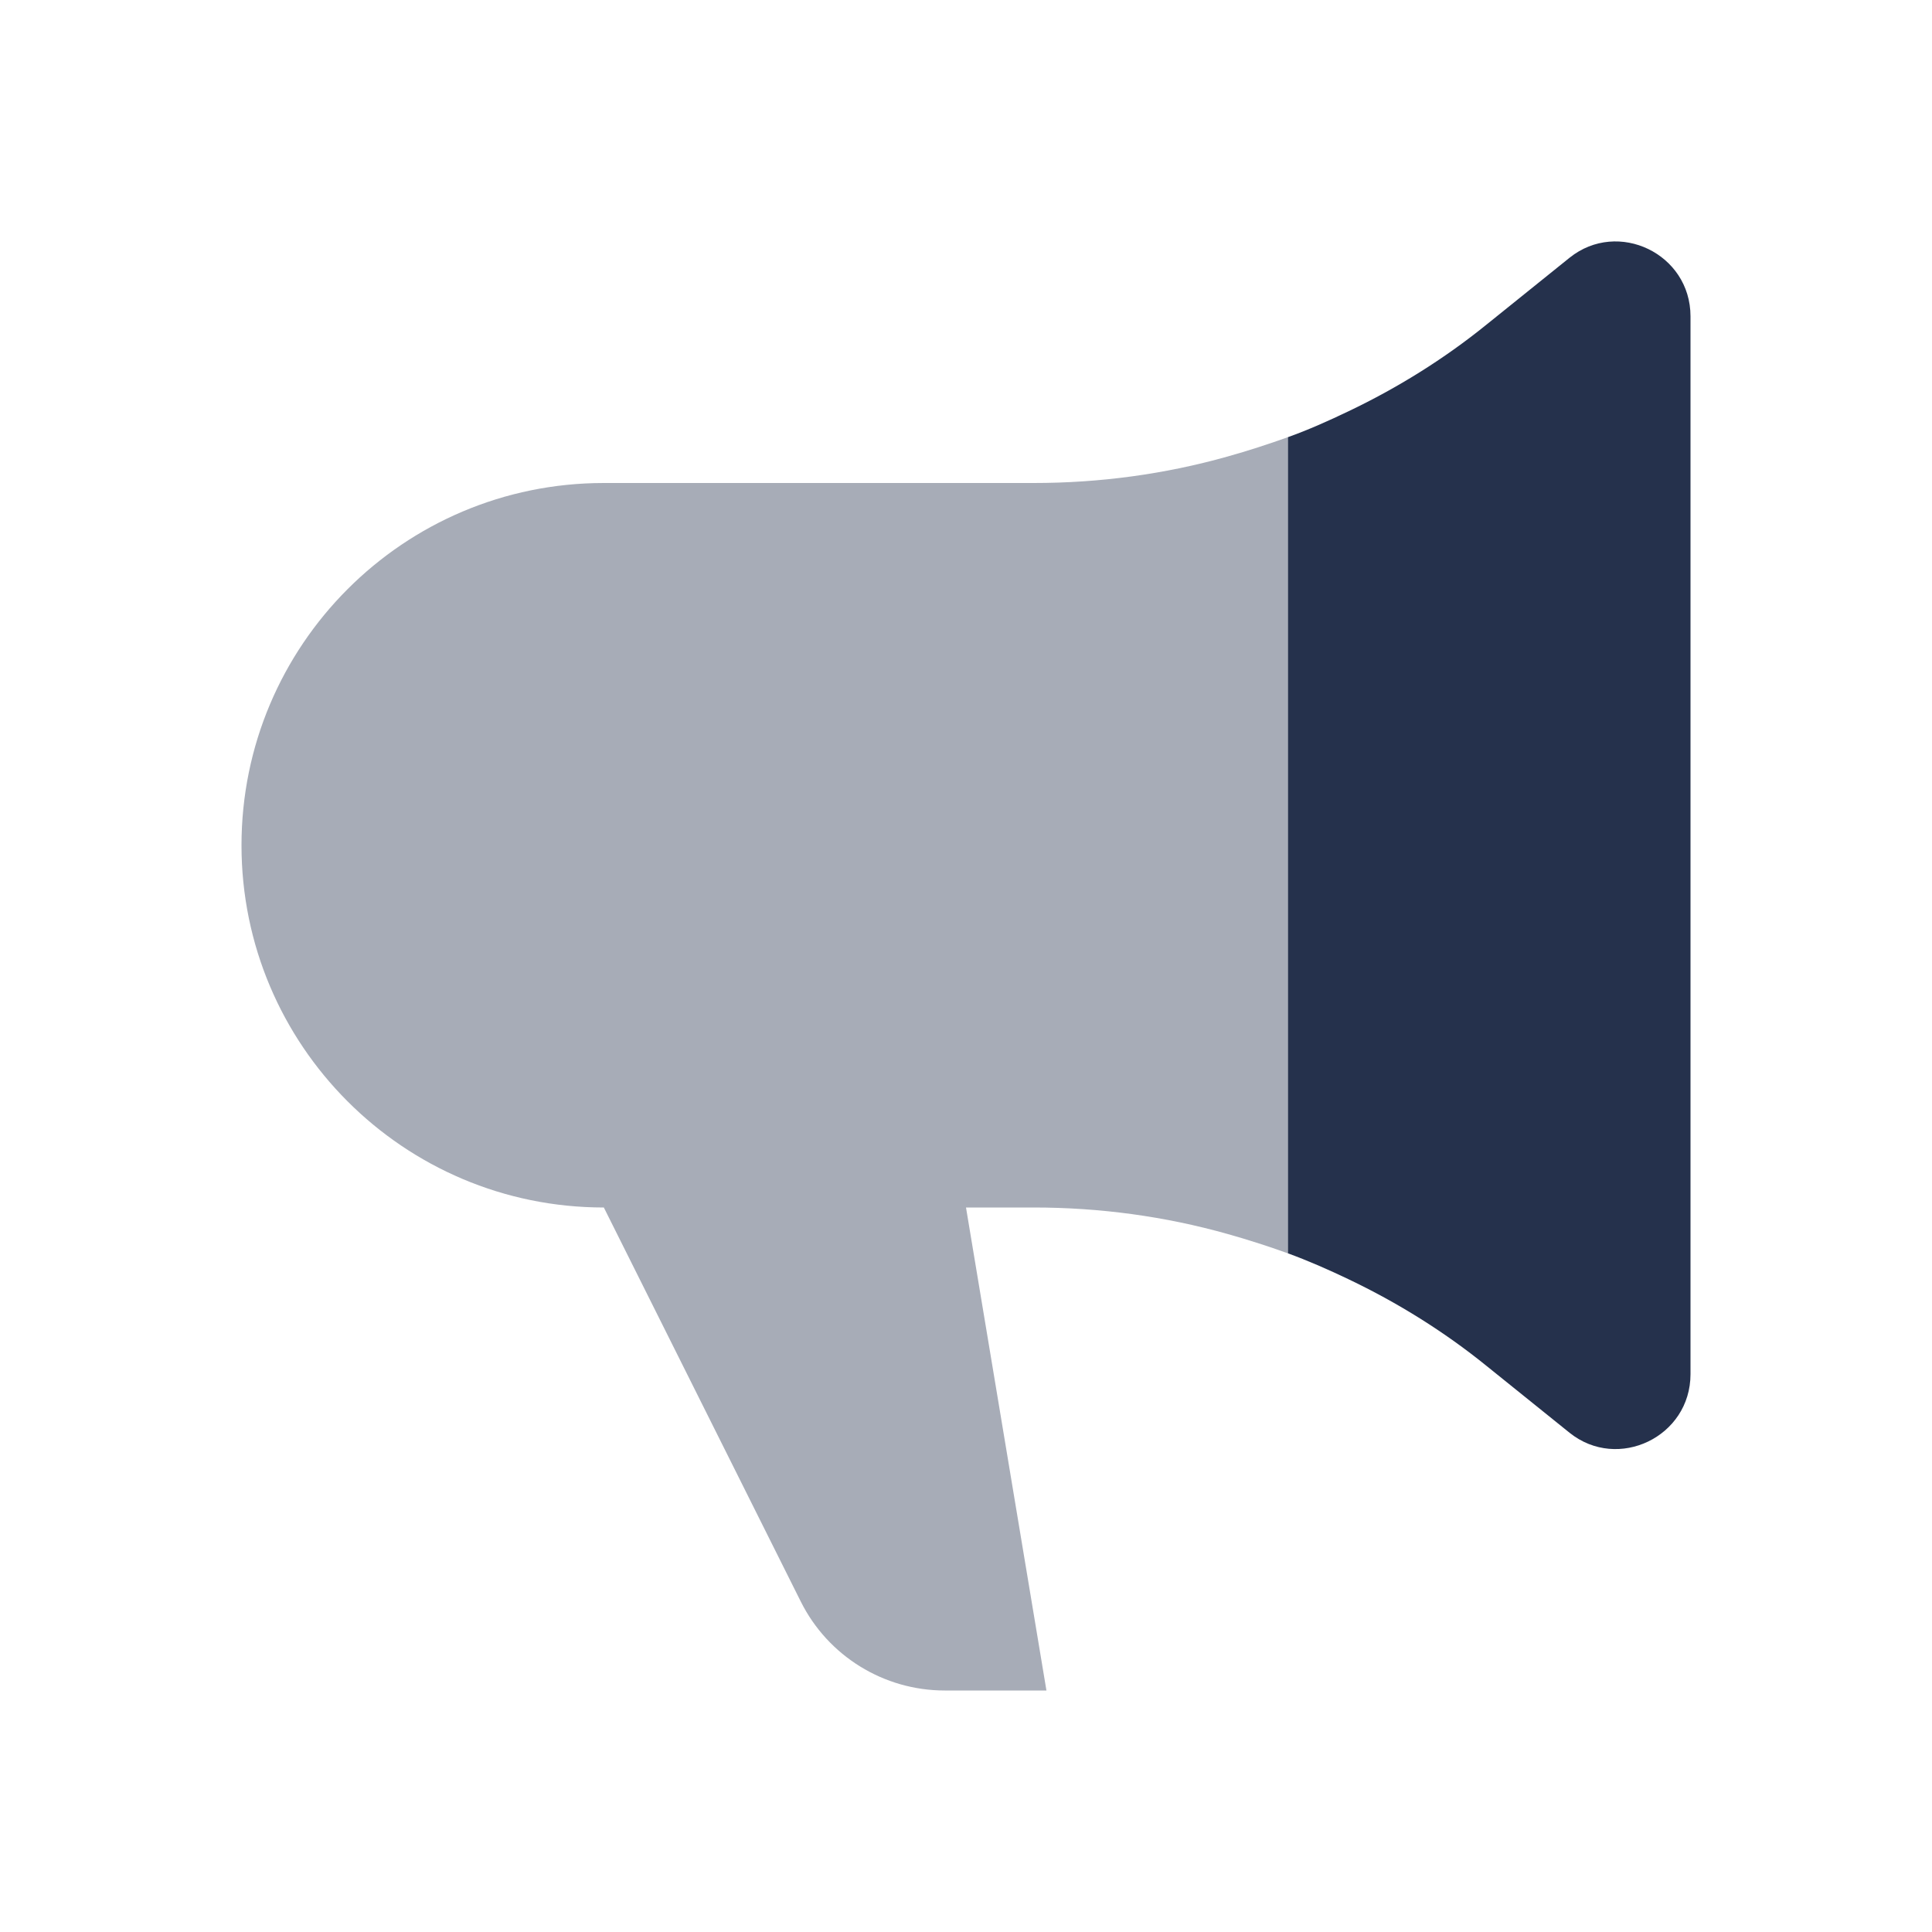
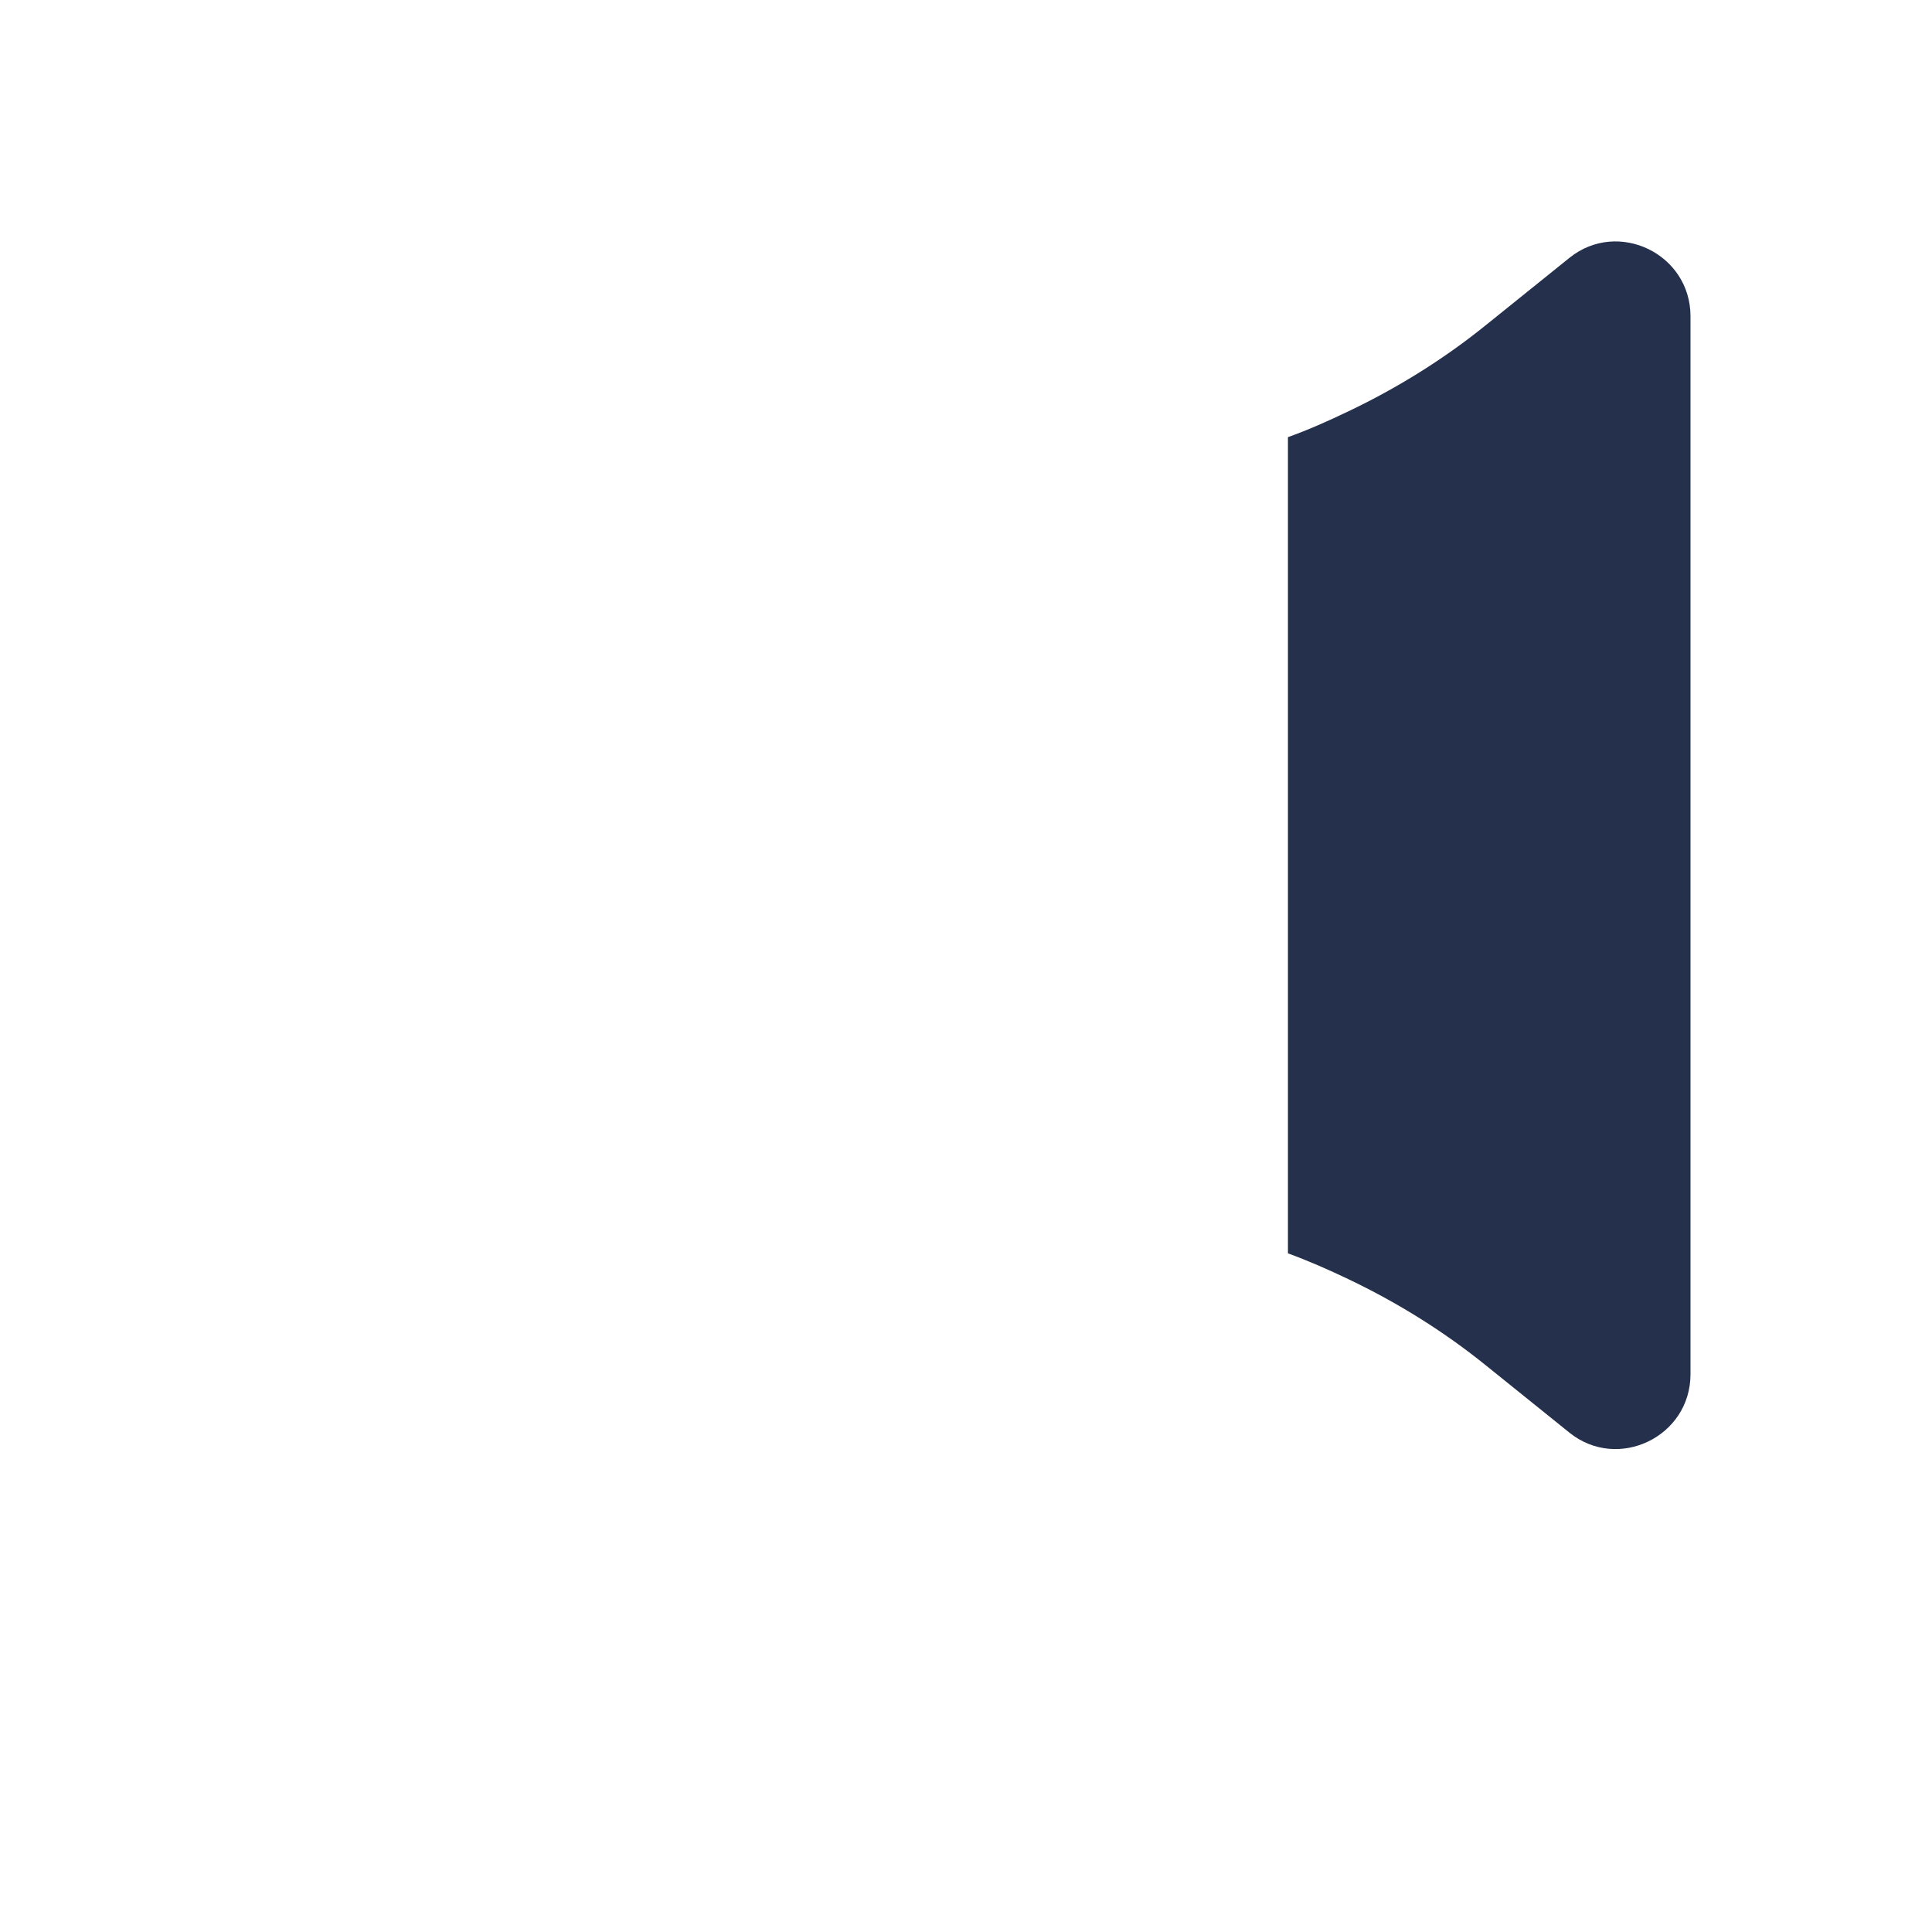
<svg xmlns="http://www.w3.org/2000/svg" width="11" height="11" viewBox="0 0 11 11" fill="none">
  <path d="M9.625 1.801V7.824C9.625 8.181 9.212 8.378 8.937 8.158L8.465 7.778C8.222 7.581 7.956 7.416 7.677 7.283C7.562 7.228 7.448 7.178 7.333 7.136V2.489C7.448 2.448 7.562 2.397 7.677 2.342C7.956 2.209 8.222 2.044 8.465 1.847L8.937 1.467C9.212 1.247 9.625 1.444 9.625 1.801Z" fill="#25314C" />
-   <path opacity="0.4" d="M6.99 2.599C6.632 2.7 6.261 2.75 5.885 2.75H3.438C2.296 2.75 1.375 3.676 1.375 4.813C1.375 5.949 2.296 6.875 3.438 6.875L4.559 9.118C4.714 9.429 5.032 9.625 5.379 9.625H5.958L5.5 6.875H5.885C6.261 6.875 6.632 6.925 6.99 7.026C7.104 7.058 7.219 7.095 7.333 7.136V2.489C7.219 2.53 7.104 2.567 6.99 2.599Z" fill="#25314C" />
</svg>